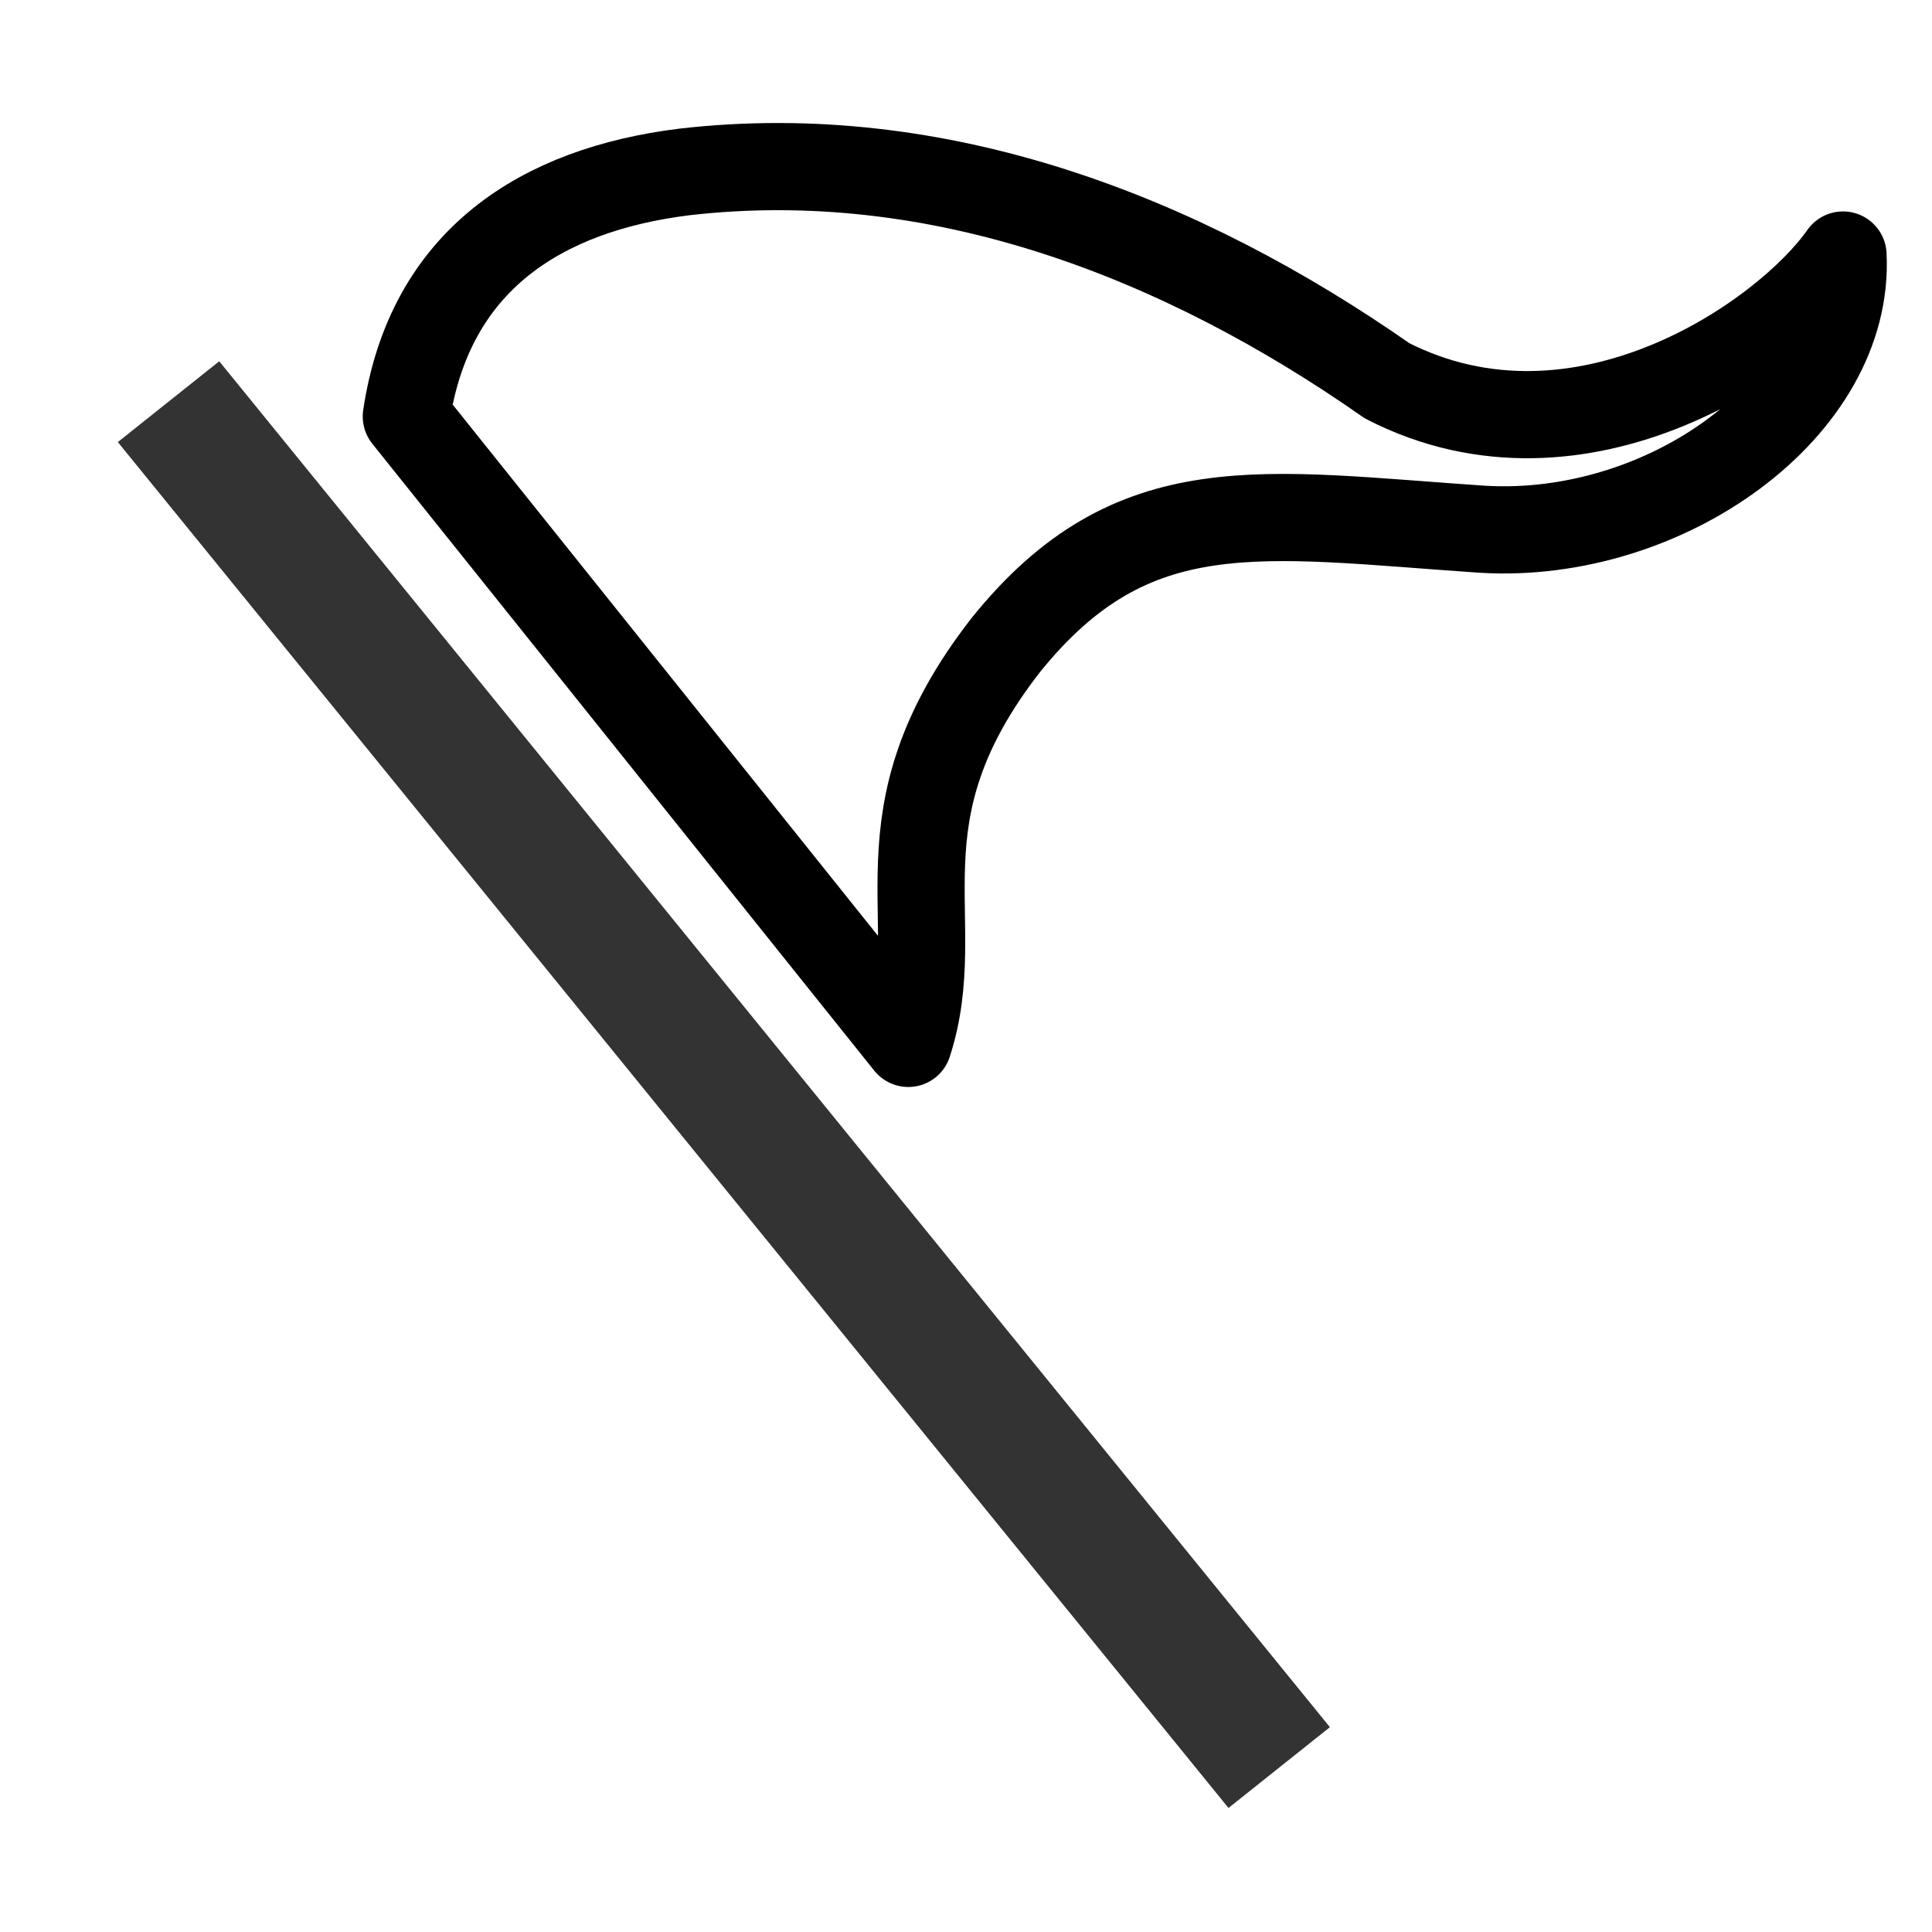
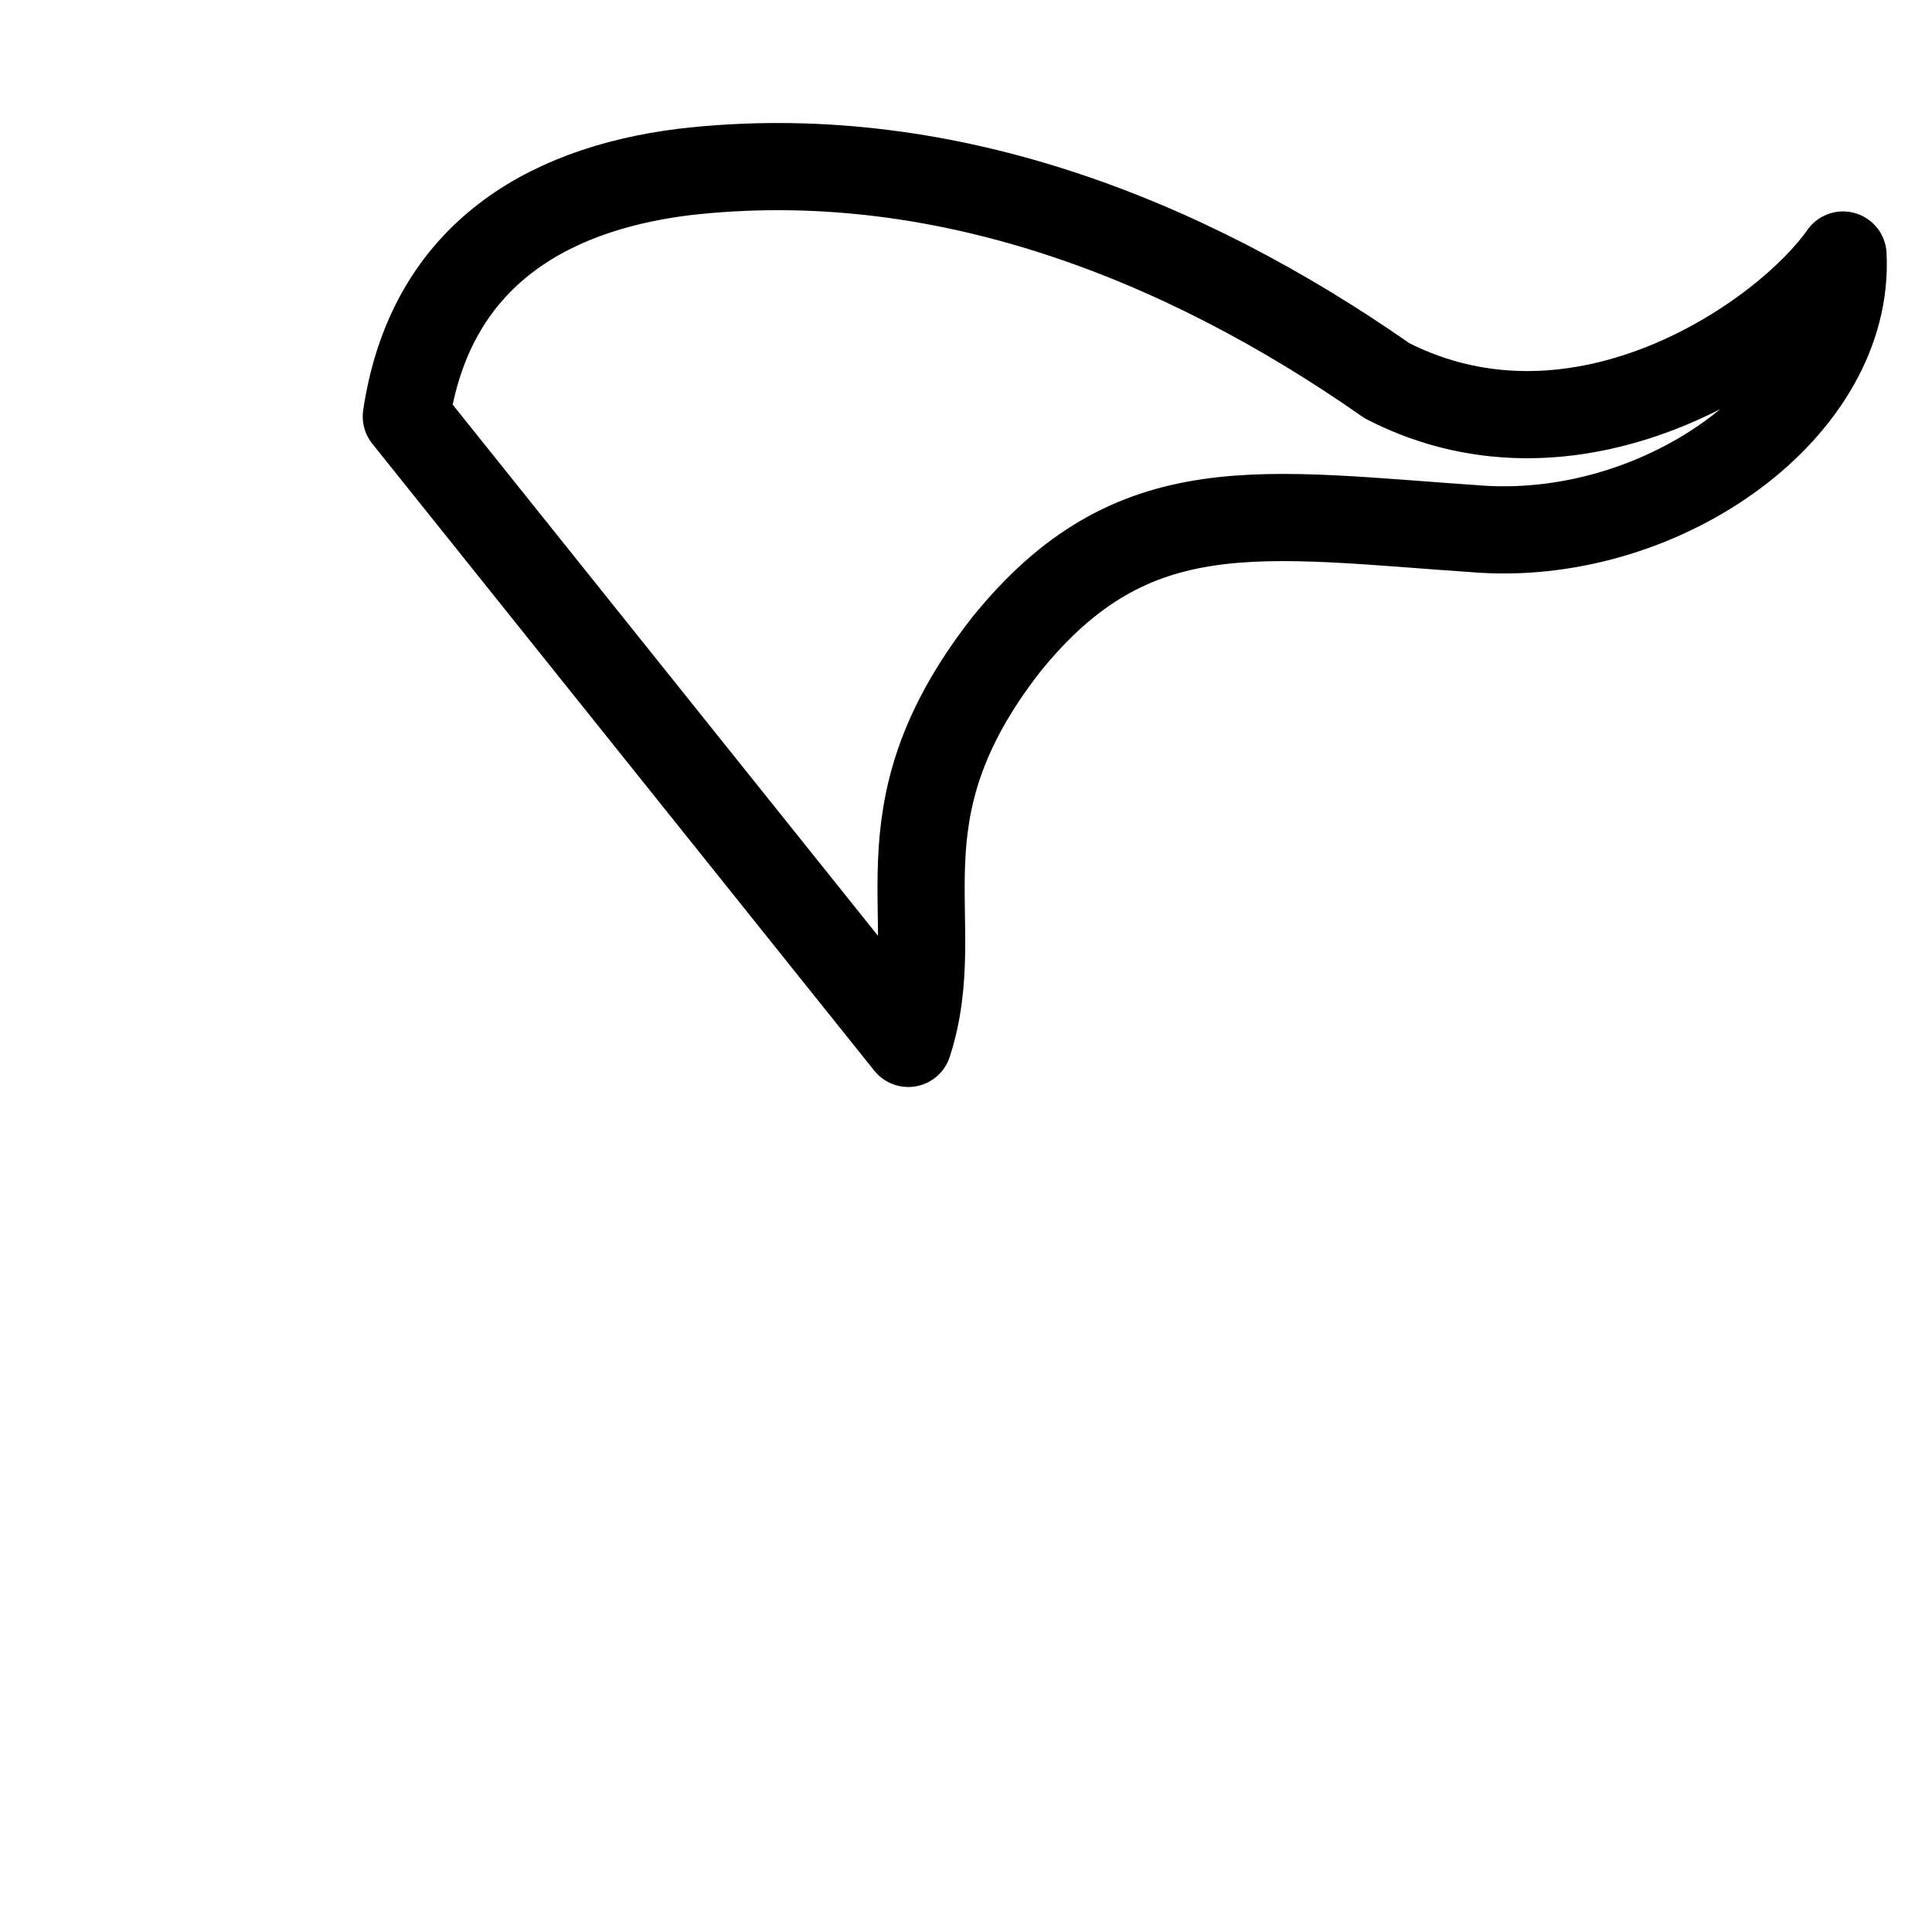
<svg xmlns="http://www.w3.org/2000/svg" xmlns:ns1="http://www.inkscape.org/namespaces/inkscape" xmlns:ns2="http://sodipodi.sourceforge.net/DTD/sodipodi-0.dtd" width="16px" height="16px" id="svg5878" version="1.1" ns1:version="0.48.2 r9819" ns2:docname="New document 13">
  <defs id="defs5880" />
  <ns2:namedview id="base" pagecolor="#ffffff" bordercolor="#666666" borderopacity="1.0" ns1:pageopacity="0.0" ns1:pageshadow="2" ns1:zoom="46.8125" ns1:cx="8" ns1:cy="8" ns1:current-layer="layer1" showgrid="true" ns1:grid-bbox="true" ns1:document-units="px" ns1:snap-global="false" ns1:window-width="1567" ns1:window-height="987" ns1:window-x="338" ns1:window-y="0" ns1:window-maximized="0">
    <ns1:grid type="xygrid" id="grid5886" />
  </ns2:namedview>
  <g id="layer1" ns1:label="Layer 1" ns1:groupmode="layer">
-     <rect style="fill:#333333;fill-opacity:1;stroke:#000000;stroke-width:0;stroke-linecap:round;stroke-linejoin:round;stroke-miterlimit:4;stroke-opacity:0.992;stroke-dasharray:none" id="rect6396" width="1.074" height="14.577" x="-1.553" y="3.471" transform="matrix(0.782,-0.623,0.631,0.776,0,0)" />
    <path style="fill:none;stroke:#000000;stroke-width:0.722;stroke-linecap:butt;stroke-linejoin:round;stroke-miterlimit:4;stroke-opacity:1;stroke-dasharray:none" d="M 3.365,3.449 7.522,8.641 C 7.856,7.609 7.211,6.776 8.332,5.339 9.384,4.035 10.441,4.259 12.277,4.383 c 1.515,0.091 3.05,-1.006 2.986,-2.271 C 14.79,2.789 13.096,3.977 11.488,3.154 9.777,1.957 7.77,1.182 5.667,1.424 4.483,1.571 3.558,2.153 3.365,3.449 z" id="path6398" ns1:connector-curvature="0" ns2:nodetypes="cccccccc" />
  </g>
</svg>